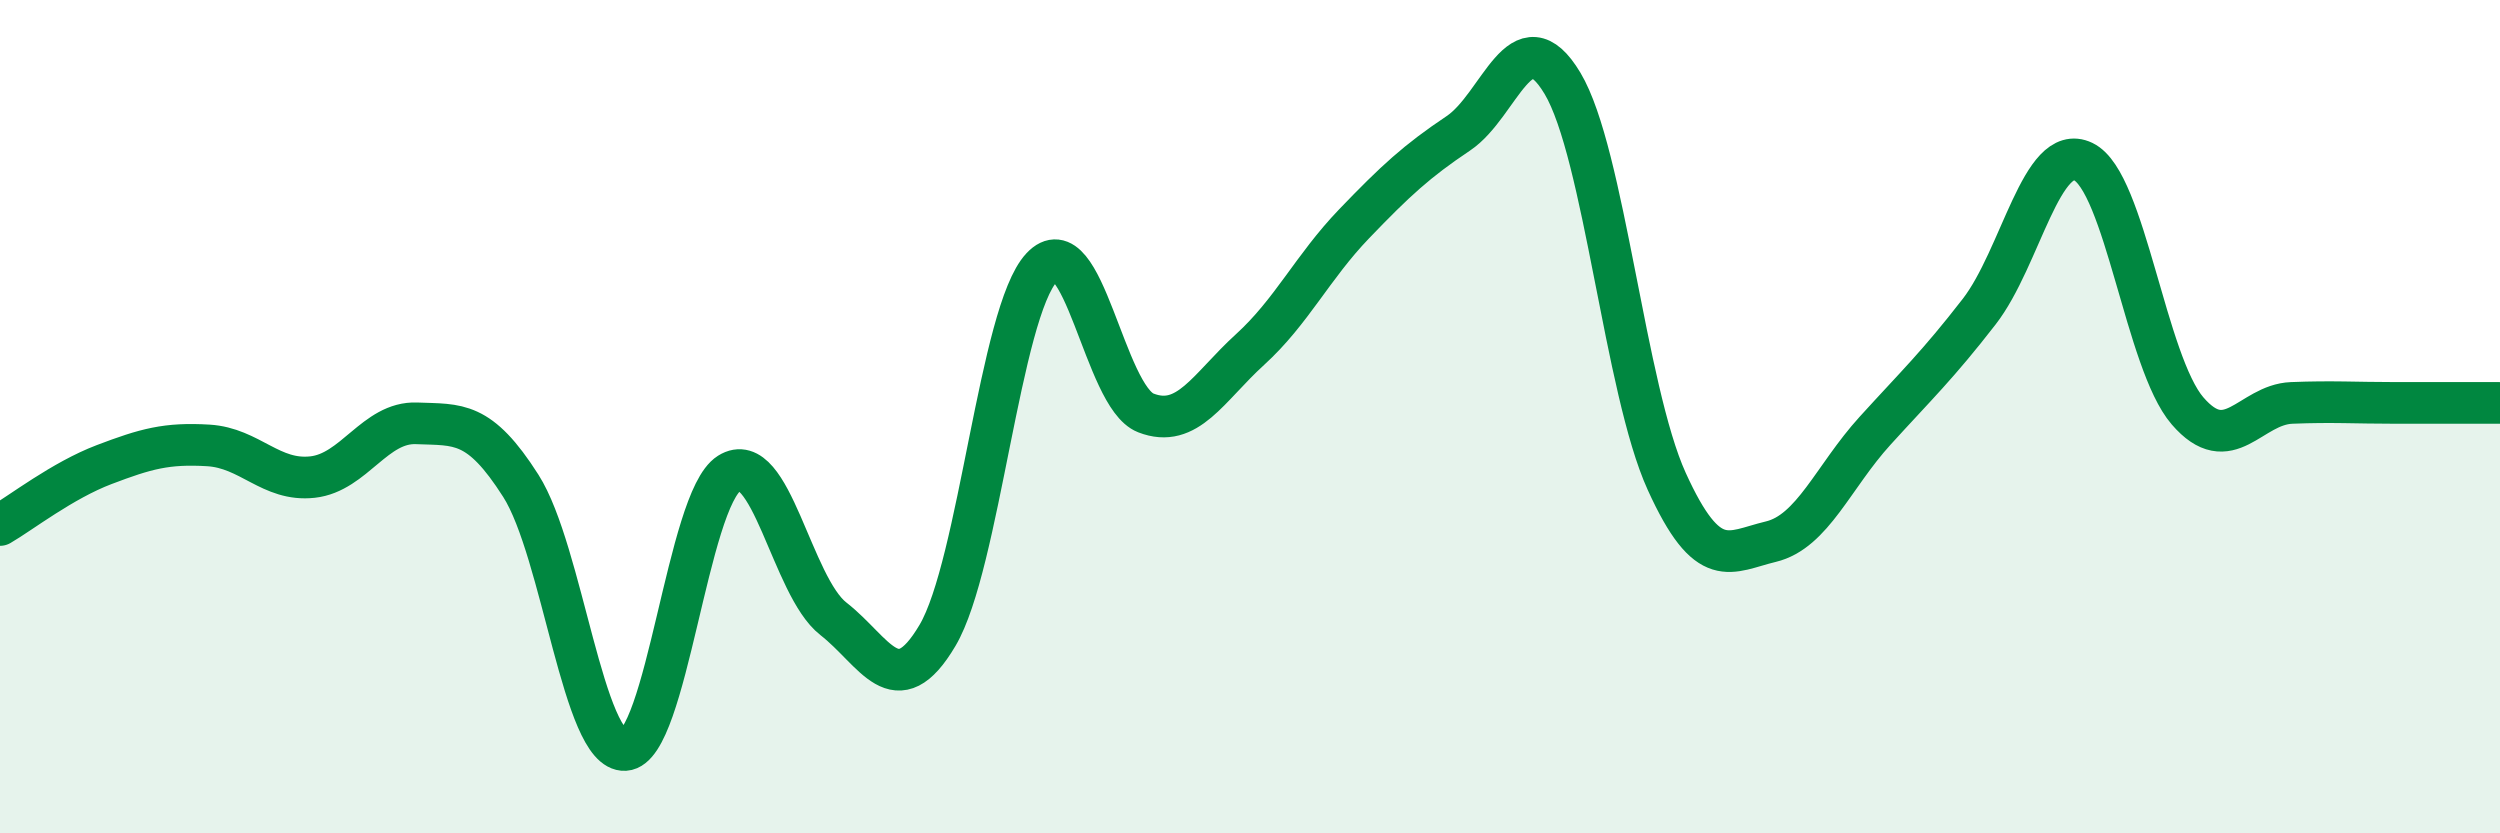
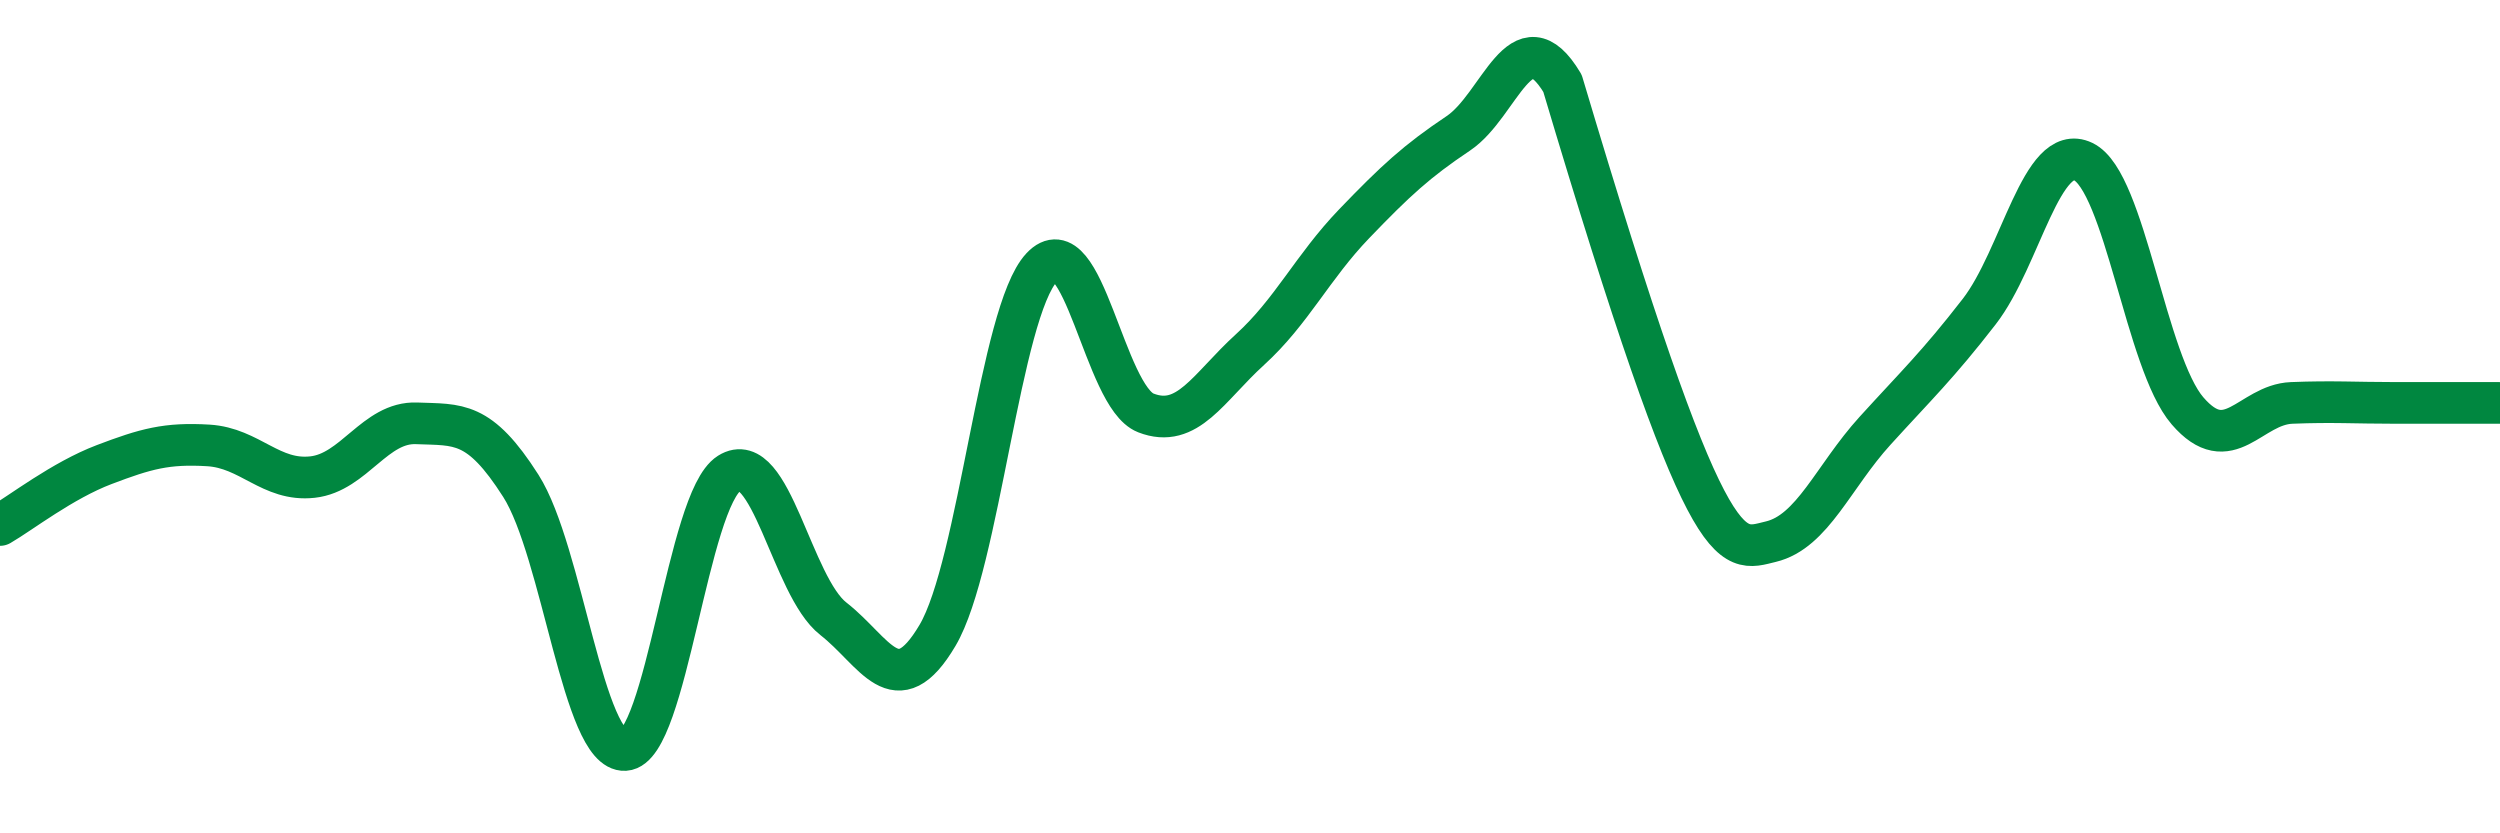
<svg xmlns="http://www.w3.org/2000/svg" width="60" height="20" viewBox="0 0 60 20">
-   <path d="M 0,12.6 C 0.5,12.31 1.5,11.53 2.5,11.15 C 3.5,10.77 4,10.63 5,10.69 C 6,10.75 6.5,11.56 7.5,11.45 C 8.5,11.34 9,10.12 10,10.16 C 11,10.2 11.5,10.09 12.5,11.66 C 13.5,13.23 14,18.06 15,18 C 16,17.94 16.5,11.99 17.5,11.36 C 18.5,10.73 19,14.07 20,14.85 C 21,15.63 21.5,16.94 22.5,15.25 C 23.5,13.56 24,7.49 25,6.42 C 26,5.35 26.5,9.52 27.5,9.91 C 28.5,10.3 29,9.3 30,8.39 C 31,7.48 31.5,6.41 32.5,5.37 C 33.5,4.33 34,3.87 35,3.2 C 36,2.53 36.5,0.33 37.5,2 C 38.5,3.67 39,9.35 40,11.55 C 41,13.75 41.5,13.24 42.5,13 C 43.5,12.76 44,11.44 45,10.34 C 46,9.24 46.5,8.77 47.5,7.48 C 48.5,6.19 49,3.4 50,3.88 C 51,4.36 51.5,8.7 52.5,9.86 C 53.5,11.02 54,9.71 55,9.67 C 56,9.63 56.5,9.67 57.5,9.67 C 58.5,9.67 59.5,9.67 60,9.67L60 20L0 20Z" fill="#008740" opacity="0.1" stroke-linecap="round" stroke-linejoin="round" />
-   <path d="M 0,12.6 C 0.5,12.31 1.5,11.53 2.5,11.15 C 3.5,10.77 4,10.63 5,10.69 C 6,10.75 6.5,11.56 7.5,11.45 C 8.5,11.34 9,10.12 10,10.16 C 11,10.2 11.5,10.09 12.5,11.66 C 13.5,13.23 14,18.06 15,18 C 16,17.94 16.5,11.99 17.5,11.36 C 18.5,10.73 19,14.07 20,14.85 C 21,15.63 21.5,16.94 22.5,15.25 C 23.5,13.56 24,7.49 25,6.42 C 26,5.35 26.5,9.52 27.5,9.91 C 28.5,10.3 29,9.3 30,8.39 C 31,7.48 31.5,6.41 32.5,5.37 C 33.5,4.33 34,3.87 35,3.2 C 36,2.53 36.5,0.33 37.5,2 C 38.5,3.67 39,9.35 40,11.55 C 41,13.75 41.5,13.24 42.5,13 C 43.5,12.76 44,11.44 45,10.34 C 46,9.24 46.5,8.77 47.5,7.48 C 48.5,6.19 49,3.4 50,3.88 C 51,4.36 51.5,8.7 52.5,9.86 C 53.5,11.02 54,9.71 55,9.67 C 56,9.63 56.5,9.67 57.5,9.67 C 58.5,9.67 59.5,9.67 60,9.67" stroke="#008740" stroke-width="1" fill="none" stroke-linecap="round" stroke-linejoin="round" />
+   <path d="M 0,12.6 C 0.5,12.31 1.5,11.53 2.5,11.15 C 3.5,10.77 4,10.63 5,10.69 C 6,10.75 6.5,11.56 7.5,11.45 C 8.5,11.34 9,10.12 10,10.16 C 11,10.2 11.5,10.09 12.5,11.66 C 13.5,13.23 14,18.06 15,18 C 16,17.94 16.5,11.99 17.5,11.36 C 18.5,10.73 19,14.07 20,14.85 C 21,15.63 21.5,16.94 22.5,15.25 C 23.5,13.56 24,7.49 25,6.42 C 26,5.35 26.5,9.52 27.5,9.91 C 28.5,10.3 29,9.3 30,8.39 C 31,7.48 31.5,6.41 32.5,5.37 C 33.5,4.33 34,3.87 35,3.2 C 36,2.53 36.5,0.33 37.5,2 C 41,13.75 41.5,13.24 42.5,13 C 43.5,12.76 44,11.44 45,10.34 C 46,9.24 46.5,8.77 47.5,7.48 C 48.5,6.19 49,3.4 50,3.88 C 51,4.36 51.5,8.7 52.5,9.86 C 53.5,11.02 54,9.71 55,9.67 C 56,9.63 56.5,9.67 57.5,9.67 C 58.5,9.67 59.5,9.67 60,9.67" stroke="#008740" stroke-width="1" fill="none" stroke-linecap="round" stroke-linejoin="round" />
</svg>